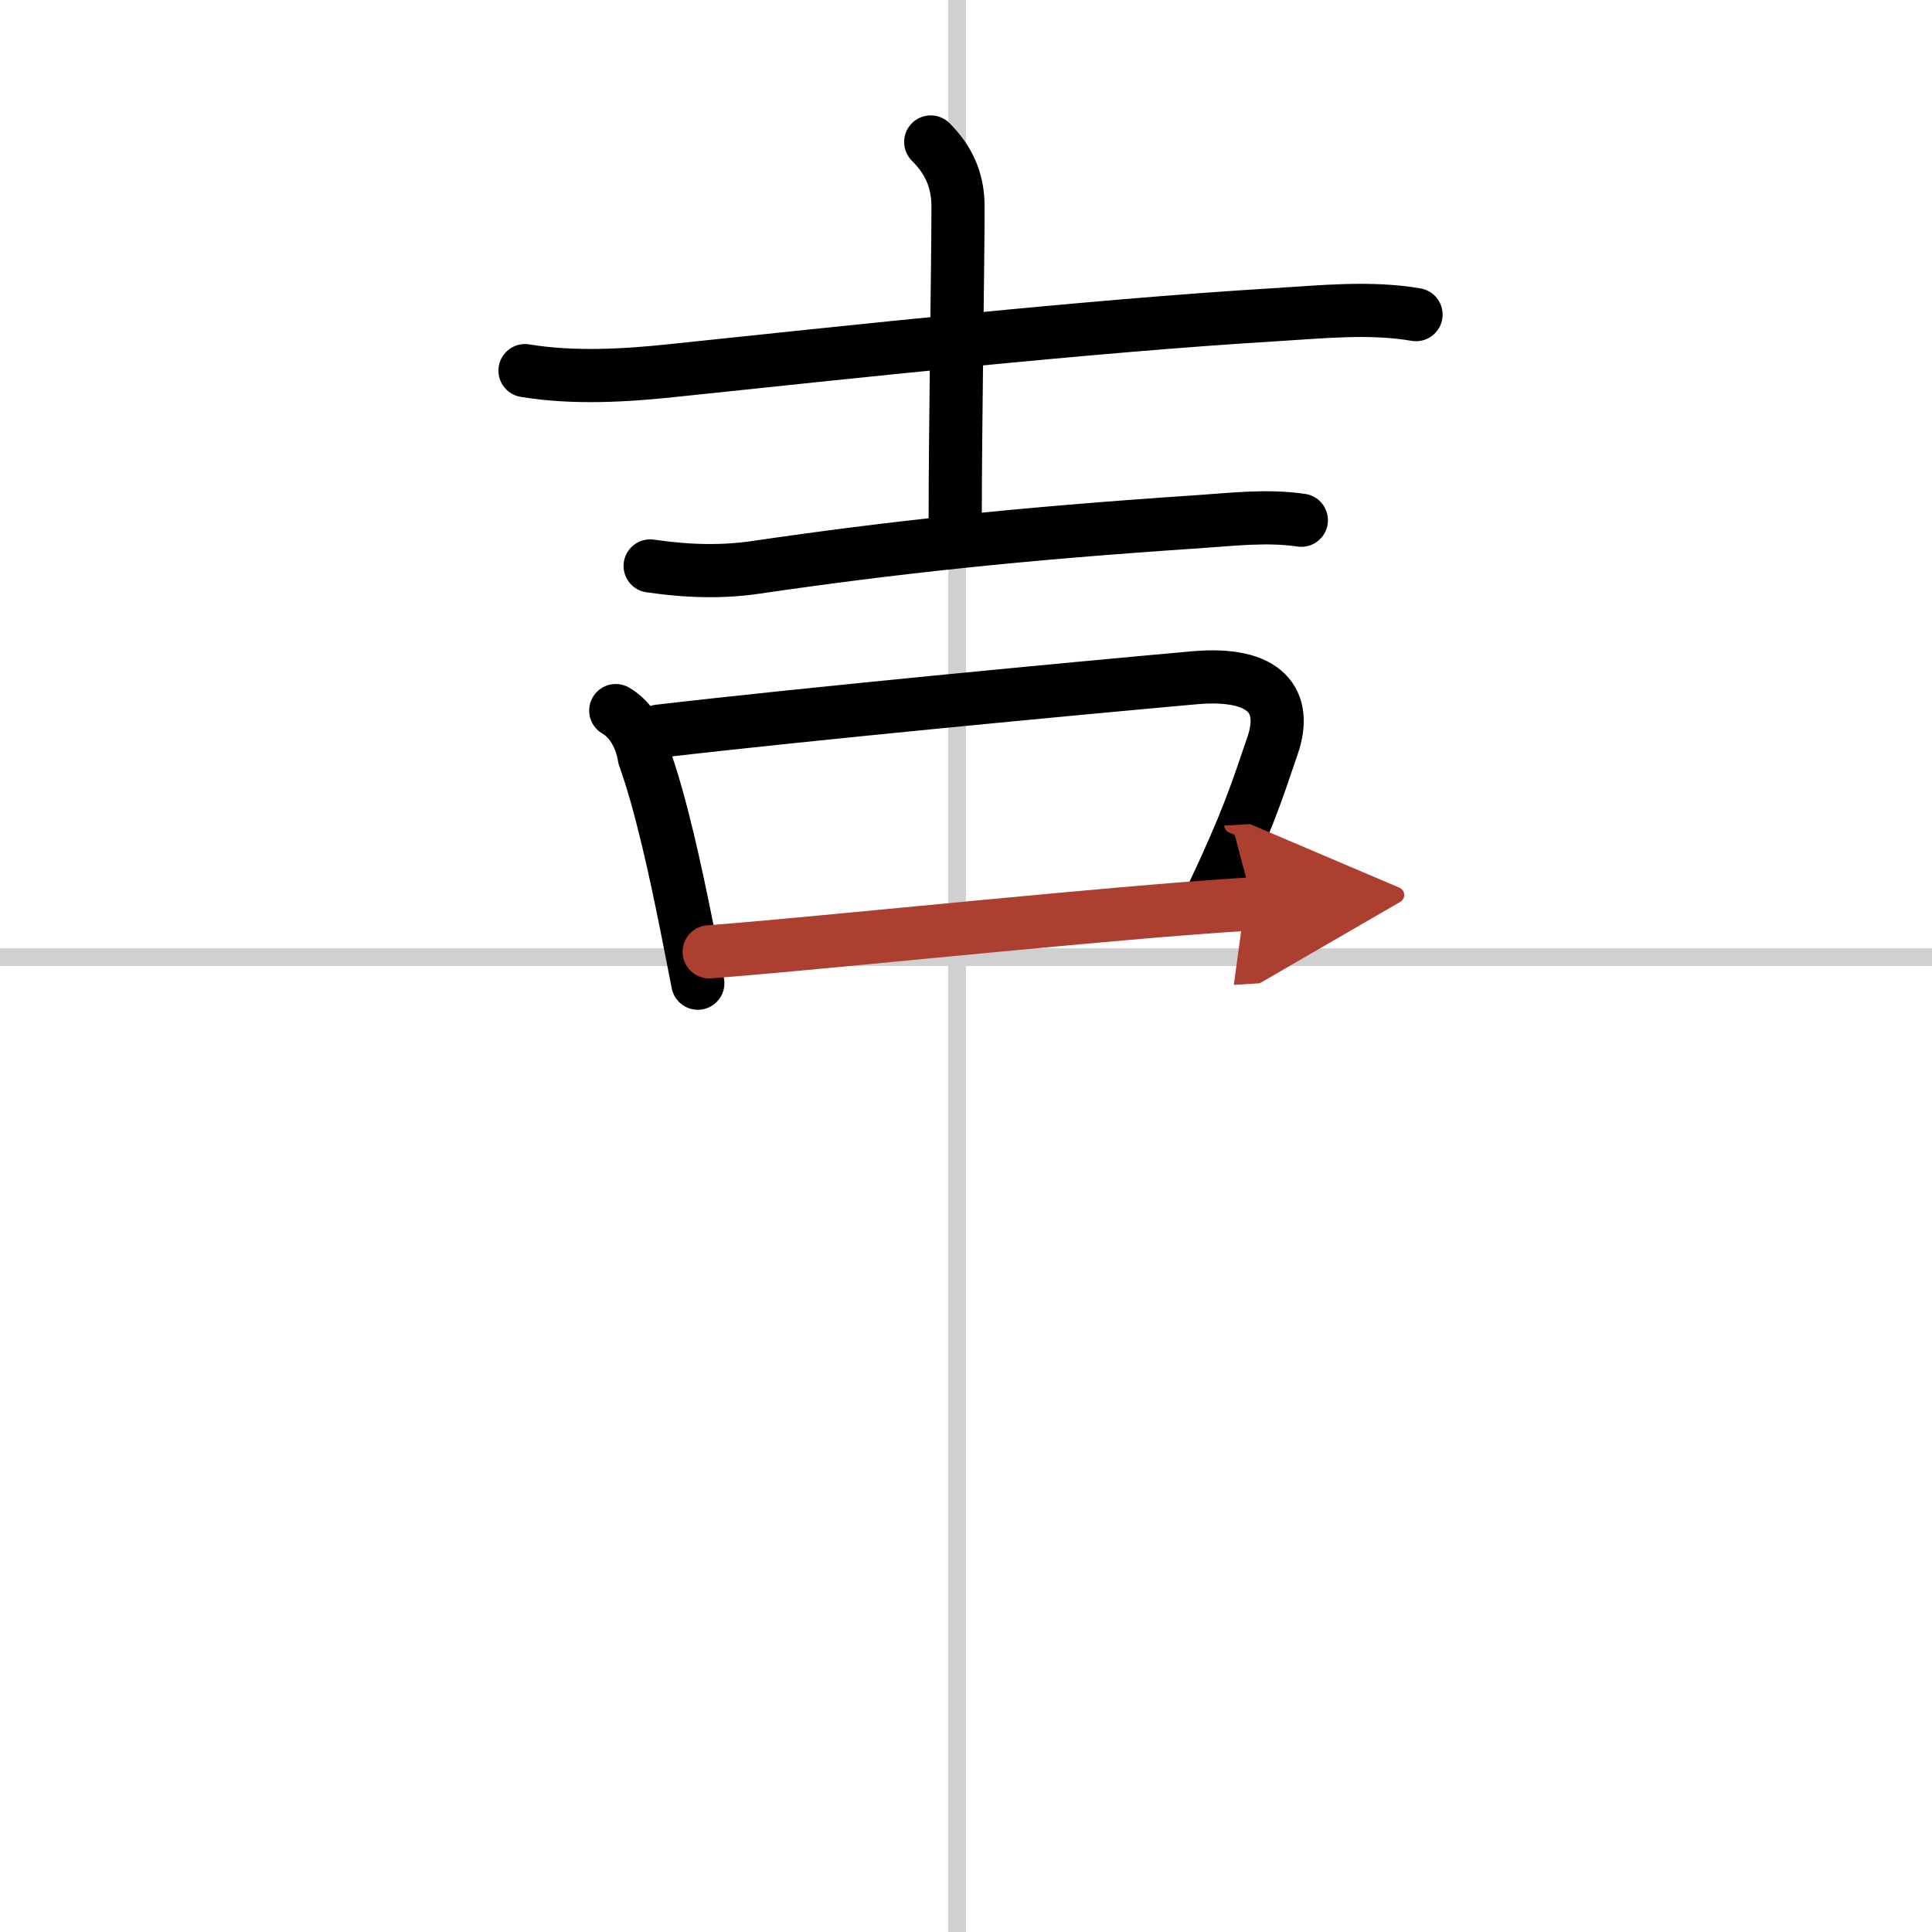
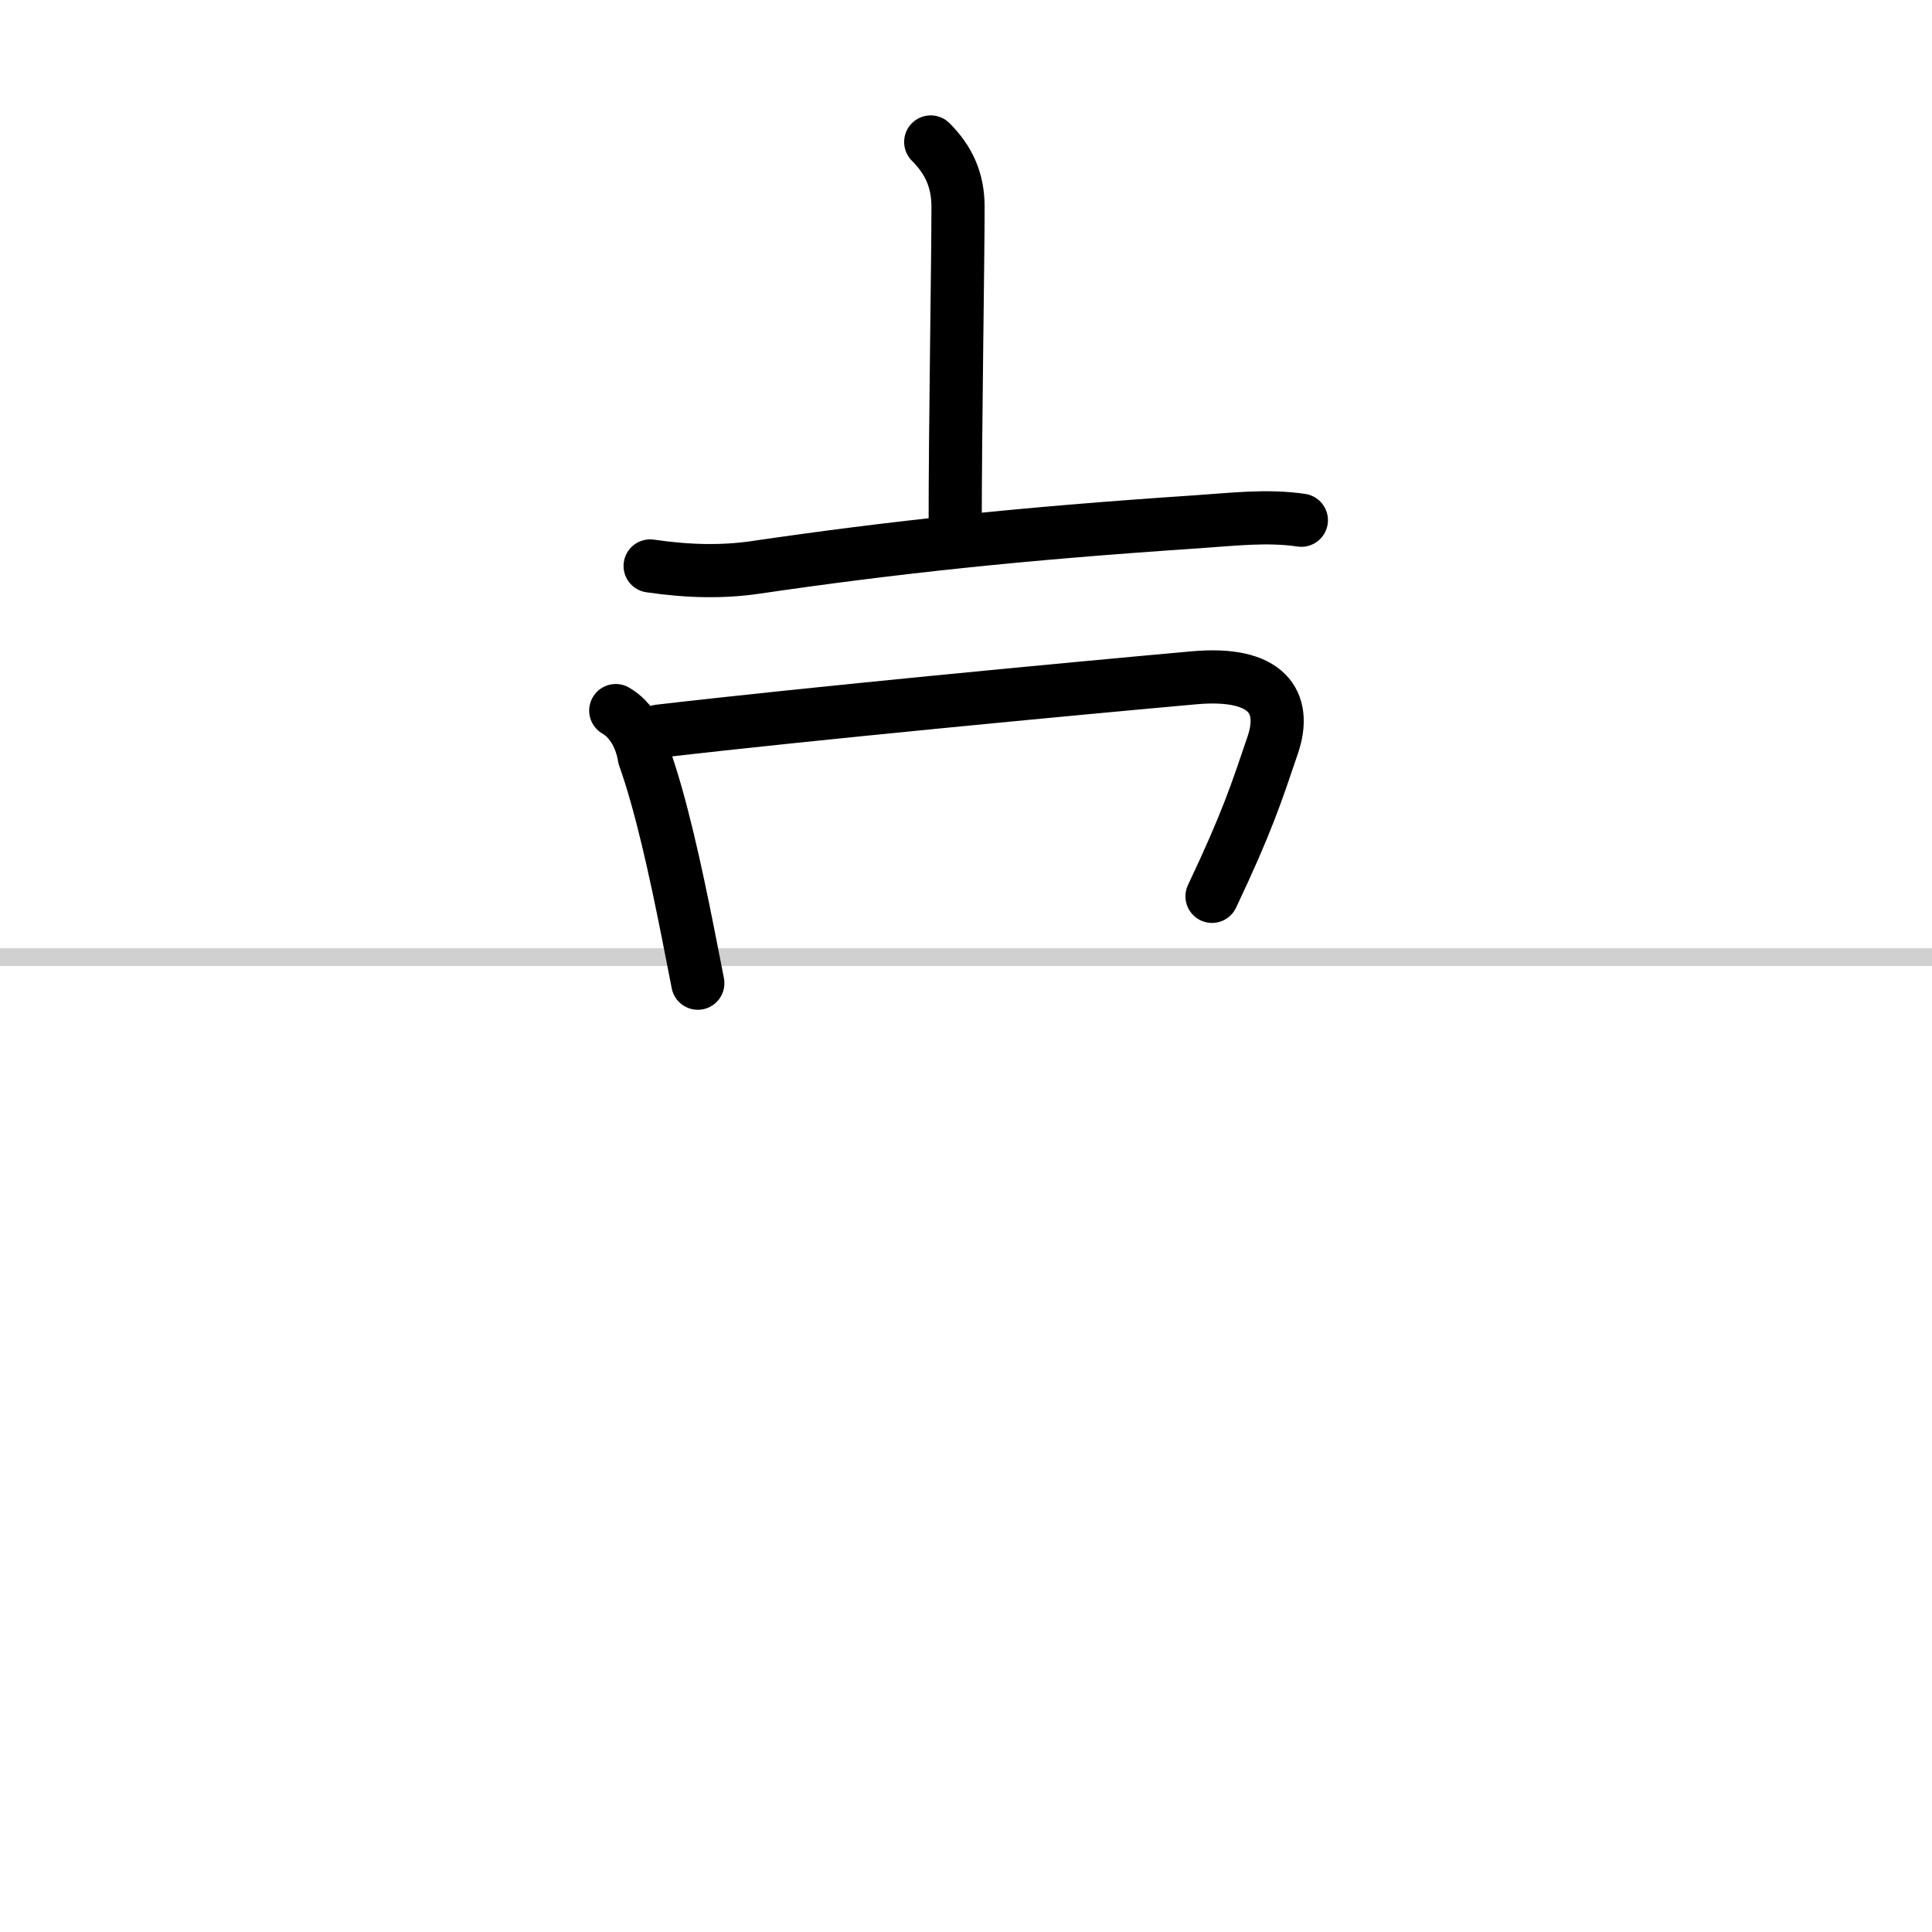
<svg xmlns="http://www.w3.org/2000/svg" width="400" height="400" viewBox="0 0 109 109">
  <defs>
    <marker id="a" markerWidth="4" orient="auto" refX="1" refY="5" viewBox="0 0 10 10">
      <polyline points="0 0 10 5 0 10 1 5" fill="#ad3f31" stroke="#ad3f31" />
    </marker>
  </defs>
  <g fill="none" stroke="#000" stroke-linecap="round" stroke-linejoin="round" stroke-width="3">
    <rect width="100%" height="100%" fill="#fff" stroke="#fff" />
-     <line x1="54" x2="54" y2="109" stroke="#d0d0d0" stroke-width="1" />
    <line x2="109" y1="54" y2="54" stroke="#d0d0d0" stroke-width="1" />
-     <path d="m29.62 20.91c2.76 0.46 5.77 0.27 8.38-0.01 9.75-1.02 23.42-2.51 33.88-3.14 2.65-0.16 5.38-0.46 8.01-0.01" />
    <path d="m52.51 8.01c0.99 0.99 1.54 2.12 1.54 3.65 0 3.09-0.16 12.47-0.16 17.93" />
    <path d="m36.68 31.93c2.19 0.32 4.12 0.35 5.95 0.08 7.74-1.13 14.84-1.9 24.88-2.57 1.95-0.13 3.96-0.38 5.91-0.09" />
    <path d="m34.74 40.09c0.9 0.52 1.44 1.56 1.61 2.62 0.93 2.59 1.77 6.43 2.46 9.91 0.2 0.99 0.38 1.95 0.56 2.85" />
    <path d="m37.18 41.25c8.38-0.98 23.27-2.39 30.19-3.01 4.13-0.37 5.25 1.38 4.44 3.78-0.91 2.68-1.44 4.35-3.43 8.55" />
-     <path d="m40.01 53.7c4.92-0.36 18.18-1.75 26.62-2.42 1.54-0.12 2.92-0.22 4.06-0.29" marker-end="url(#a)" stroke="#ad3f31" />
  </g>
</svg>